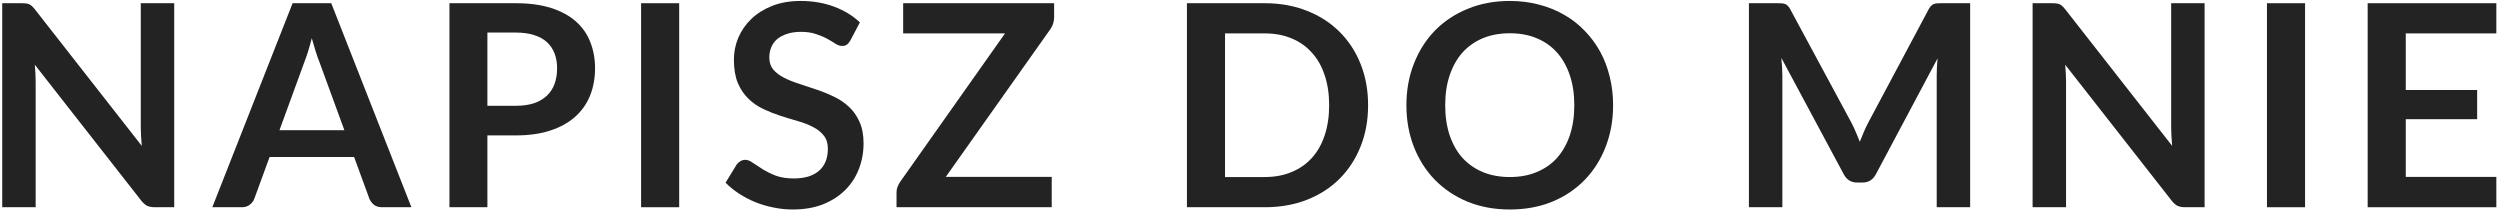
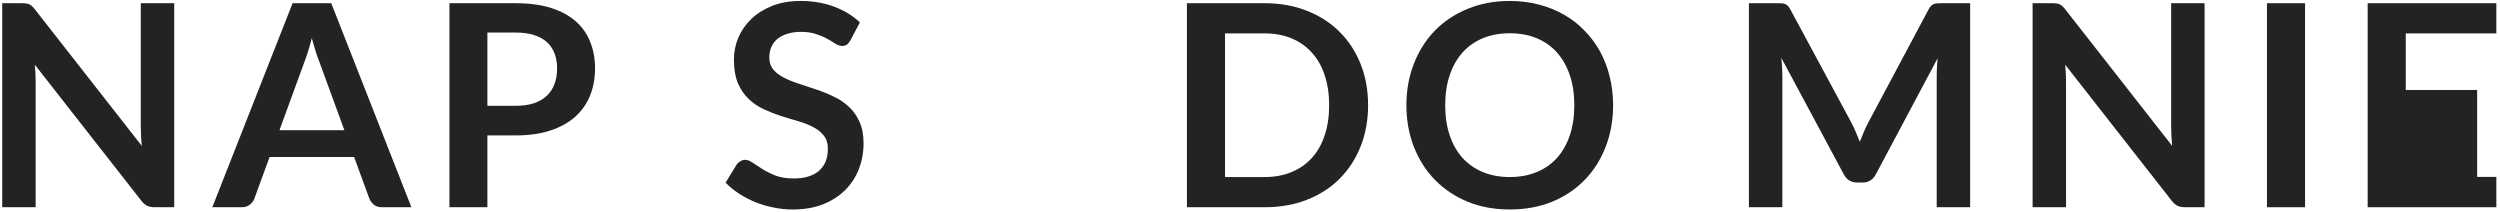
<svg xmlns="http://www.w3.org/2000/svg" width="567" height="48" viewBox="0 0 567 48" fill="none">
  <path d="M39.512 0.728V47H35.096C34.413 47 33.837 46.893 33.368 46.68C32.92 46.445 32.483 46.061 32.056 45.528L7.896 14.68C8.024 16.088 8.088 17.389 8.088 18.584V47H0.504V0.728H5.016C5.379 0.728 5.688 0.749 5.944 0.792C6.221 0.813 6.456 0.877 6.648 0.984C6.861 1.069 7.064 1.208 7.256 1.4C7.448 1.571 7.661 1.805 7.896 2.104L32.152 33.08C32.088 32.333 32.035 31.597 31.992 30.872C31.949 30.147 31.928 29.475 31.928 28.856V0.728H39.512Z" fill="#232323" />
  <path d="M78.104 29.528L72.472 14.136C72.195 13.453 71.907 12.643 71.608 11.704C71.31 10.765 71.011 9.752 70.712 8.664C70.435 9.752 70.147 10.776 69.848 11.736C69.55 12.675 69.262 13.496 68.984 14.2L63.384 29.528H78.104ZM93.304 47H86.648C85.902 47 85.294 46.819 84.824 46.456C84.355 46.072 84.003 45.603 83.768 45.048L80.312 35.608H61.144L57.688 45.048C57.518 45.539 57.187 45.987 56.696 46.392C56.206 46.797 55.598 47 54.872 47H48.152L66.36 0.728H75.128L93.304 47Z" fill="#232323" />
  <path d="M116.974 23.992C118.553 23.992 119.929 23.8 121.102 23.416C122.275 23.011 123.246 22.445 124.014 21.72C124.803 20.973 125.39 20.077 125.774 19.032C126.158 17.965 126.35 16.781 126.35 15.48C126.35 14.243 126.158 13.123 125.774 12.12C125.39 11.117 124.814 10.264 124.046 9.56C123.278 8.856 122.307 8.323 121.134 7.96C119.961 7.576 118.574 7.384 116.974 7.384H110.542V23.992H116.974ZM116.974 0.728C120.067 0.728 122.745 1.091 125.006 1.816C127.267 2.541 129.134 3.555 130.606 4.856C132.078 6.157 133.166 7.715 133.87 9.528C134.595 11.341 134.958 13.325 134.958 15.48C134.958 17.72 134.585 19.779 133.838 21.656C133.091 23.512 131.971 25.112 130.478 26.456C128.985 27.8 127.107 28.845 124.846 29.592C122.606 30.339 119.982 30.712 116.974 30.712H110.542V47H101.934V0.728H116.974Z" fill="#232323" />
-   <path d="M154.039 47H145.399V0.728H154.039V47Z" fill="#232323" />
  <path d="M192.879 9.144C192.623 9.592 192.346 9.923 192.047 10.136C191.77 10.328 191.418 10.424 190.991 10.424C190.543 10.424 190.052 10.264 189.519 9.944C189.007 9.603 188.388 9.229 187.663 8.824C186.938 8.419 186.084 8.056 185.103 7.736C184.143 7.395 183.002 7.224 181.679 7.224C180.484 7.224 179.439 7.373 178.543 7.672C177.647 7.949 176.89 8.344 176.271 8.856C175.674 9.368 175.226 9.987 174.927 10.712C174.628 11.416 174.479 12.195 174.479 13.048C174.479 14.136 174.778 15.043 175.375 15.768C175.994 16.493 176.804 17.112 177.807 17.624C178.81 18.136 179.951 18.595 181.231 19C182.511 19.405 183.823 19.843 185.167 20.312C186.511 20.76 187.823 21.293 189.103 21.912C190.383 22.509 191.524 23.277 192.527 24.216C193.53 25.133 194.33 26.264 194.927 27.608C195.546 28.952 195.855 30.584 195.855 32.504C195.855 34.595 195.492 36.557 194.767 38.392C194.063 40.205 193.018 41.795 191.631 43.16C190.266 44.504 188.591 45.571 186.607 46.36C184.623 47.128 182.351 47.512 179.791 47.512C178.319 47.512 176.868 47.363 175.439 47.064C174.01 46.787 172.634 46.381 171.311 45.848C170.01 45.315 168.783 44.675 167.631 43.928C166.479 43.181 165.455 42.349 164.559 41.432L167.087 37.304C167.3 37.005 167.578 36.76 167.919 36.568C168.26 36.355 168.623 36.248 169.007 36.248C169.54 36.248 170.116 36.472 170.735 36.92C171.354 37.347 172.09 37.827 172.943 38.36C173.796 38.893 174.788 39.384 175.919 39.832C177.071 40.259 178.447 40.472 180.047 40.472C182.5 40.472 184.399 39.896 185.743 38.744C187.087 37.571 187.759 35.896 187.759 33.72C187.759 32.504 187.45 31.512 186.831 30.744C186.234 29.976 185.434 29.336 184.431 28.824C183.428 28.291 182.287 27.843 181.007 27.48C179.727 27.117 178.426 26.723 177.103 26.296C175.78 25.869 174.479 25.357 173.199 24.76C171.919 24.163 170.778 23.384 169.775 22.424C168.772 21.464 167.962 20.269 167.343 18.84C166.746 17.389 166.447 15.608 166.447 13.496C166.447 11.811 166.778 10.168 167.439 8.568C168.122 6.968 169.103 5.549 170.383 4.312C171.663 3.075 173.242 2.083 175.119 1.336C176.996 0.589 179.151 0.216 181.583 0.216C184.314 0.216 186.831 0.643 189.135 1.496C191.439 2.349 193.402 3.544 195.023 5.08L192.879 9.144Z" fill="#232323" />
-   <path d="M239.076 3.896C239.076 4.877 238.799 5.773 238.244 6.584L214.5 40.12H238.532V47H203.332V43.608C203.332 43.181 203.407 42.776 203.556 42.392C203.705 41.987 203.897 41.613 204.132 41.272L227.94 7.576H204.836V0.728H239.076V3.896Z" fill="#232323" />
  <path d="M310.284 23.864C310.284 27.256 309.719 30.371 308.588 33.208C307.458 36.045 305.868 38.488 303.82 40.536C301.772 42.584 299.308 44.173 296.428 45.304C293.548 46.435 290.348 47 286.828 47H269.196V0.728H286.828C290.348 0.728 293.548 1.304 296.428 2.456C299.308 3.587 301.772 5.176 303.82 7.224C305.868 9.251 307.458 11.683 308.588 14.52C309.719 17.357 310.284 20.472 310.284 23.864ZM301.452 23.864C301.452 21.325 301.111 19.053 300.428 17.048C299.767 15.021 298.796 13.315 297.516 11.928C296.258 10.52 294.722 9.443 292.908 8.696C291.116 7.949 289.09 7.576 286.828 7.576H277.836V40.152H286.828C289.09 40.152 291.116 39.779 292.908 39.032C294.722 38.285 296.258 37.219 297.516 35.832C298.796 34.424 299.767 32.717 300.428 30.712C301.111 28.685 301.452 26.403 301.452 23.864Z" fill="#232323" />
  <path d="M365.852 23.864C365.852 27.256 365.287 30.403 364.156 33.304C363.047 36.184 361.468 38.68 359.42 40.792C357.372 42.904 354.908 44.557 352.028 45.752C349.148 46.925 345.948 47.512 342.428 47.512C338.929 47.512 335.74 46.925 332.86 45.752C329.98 44.557 327.505 42.904 325.436 40.792C323.388 38.68 321.799 36.184 320.668 33.304C319.537 30.403 318.972 27.256 318.972 23.864C318.972 20.472 319.537 17.336 320.668 14.456C321.799 11.555 323.388 9.048 325.436 6.936C327.505 4.824 329.98 3.181 332.86 2.008C335.74 0.813 338.929 0.216 342.428 0.216C344.775 0.216 346.983 0.493 349.052 1.048C351.121 1.581 353.02 2.349 354.748 3.352C356.476 4.333 358.023 5.539 359.388 6.968C360.775 8.376 361.948 9.955 362.908 11.704C363.868 13.453 364.593 15.352 365.084 17.4C365.596 19.448 365.852 21.603 365.852 23.864ZM357.052 23.864C357.052 21.325 356.711 19.053 356.028 17.048C355.345 15.021 354.375 13.304 353.116 11.896C351.857 10.488 350.321 9.411 348.508 8.664C346.716 7.917 344.689 7.544 342.428 7.544C340.167 7.544 338.129 7.917 336.316 8.664C334.524 9.411 332.988 10.488 331.708 11.896C330.449 13.304 329.479 15.021 328.796 17.048C328.113 19.053 327.772 21.325 327.772 23.864C327.772 26.403 328.113 28.685 328.796 30.712C329.479 32.717 330.449 34.424 331.708 35.832C332.988 37.219 334.524 38.285 336.316 39.032C338.129 39.779 340.167 40.152 342.428 40.152C344.689 40.152 346.716 39.779 348.508 39.032C350.321 38.285 351.857 37.219 353.116 35.832C354.375 34.424 355.345 32.717 356.028 30.712C356.711 28.685 357.052 26.403 357.052 23.864Z" fill="#232323" />
  <path d="M446.83 0.728V47H439.246V17.112C439.246 15.917 439.31 14.627 439.438 13.24L425.454 39.512C424.793 40.771 423.779 41.4 422.414 41.4H421.198C419.833 41.4 418.819 40.771 418.158 39.512L404.014 13.144C404.078 13.848 404.131 14.541 404.174 15.224C404.217 15.907 404.238 16.536 404.238 17.112V47H396.654V0.728H403.15C403.534 0.728 403.865 0.739 404.142 0.76C404.419 0.781 404.665 0.835 404.878 0.92C405.113 1.005 405.315 1.144 405.486 1.336C405.678 1.528 405.859 1.784 406.03 2.104L419.886 27.8C420.249 28.483 420.579 29.187 420.878 29.912C421.198 30.637 421.507 31.384 421.806 32.152C422.105 31.363 422.414 30.605 422.734 29.88C423.054 29.133 423.395 28.419 423.758 27.736L437.422 2.104C437.593 1.784 437.774 1.528 437.966 1.336C438.158 1.144 438.361 1.005 438.574 0.92C438.809 0.835 439.065 0.781 439.342 0.76C439.619 0.739 439.95 0.728 440.334 0.728H446.83Z" fill="#232323" />
  <path d="M500.002 0.728V47H495.586C494.903 47 494.327 46.893 493.858 46.68C493.41 46.445 492.973 46.061 492.546 45.528L468.386 14.68C468.514 16.088 468.578 17.389 468.578 18.584V47H460.994V0.728H465.506C465.869 0.728 466.178 0.749 466.434 0.792C466.711 0.813 466.946 0.877 467.138 0.984C467.351 1.069 467.554 1.208 467.746 1.4C467.938 1.571 468.151 1.805 468.386 2.104L492.642 33.08C492.578 32.333 492.525 31.597 492.482 30.872C492.439 30.147 492.418 29.475 492.418 28.856V0.728H500.002Z" fill="#232323" />
  <path d="M522.786 47H514.146V0.728H522.786V47Z" fill="#232323" />
-   <path d="M545.626 7.576V20.408H561.818V27.032H545.626V40.12H566.17V47H536.986V0.728H566.17V7.576H545.626Z" fill="#232323" />
+   <path d="M545.626 7.576V20.408H561.818V27.032V40.12H566.17V47H536.986V0.728H566.17V7.576H545.626Z" fill="#232323" />
</svg>